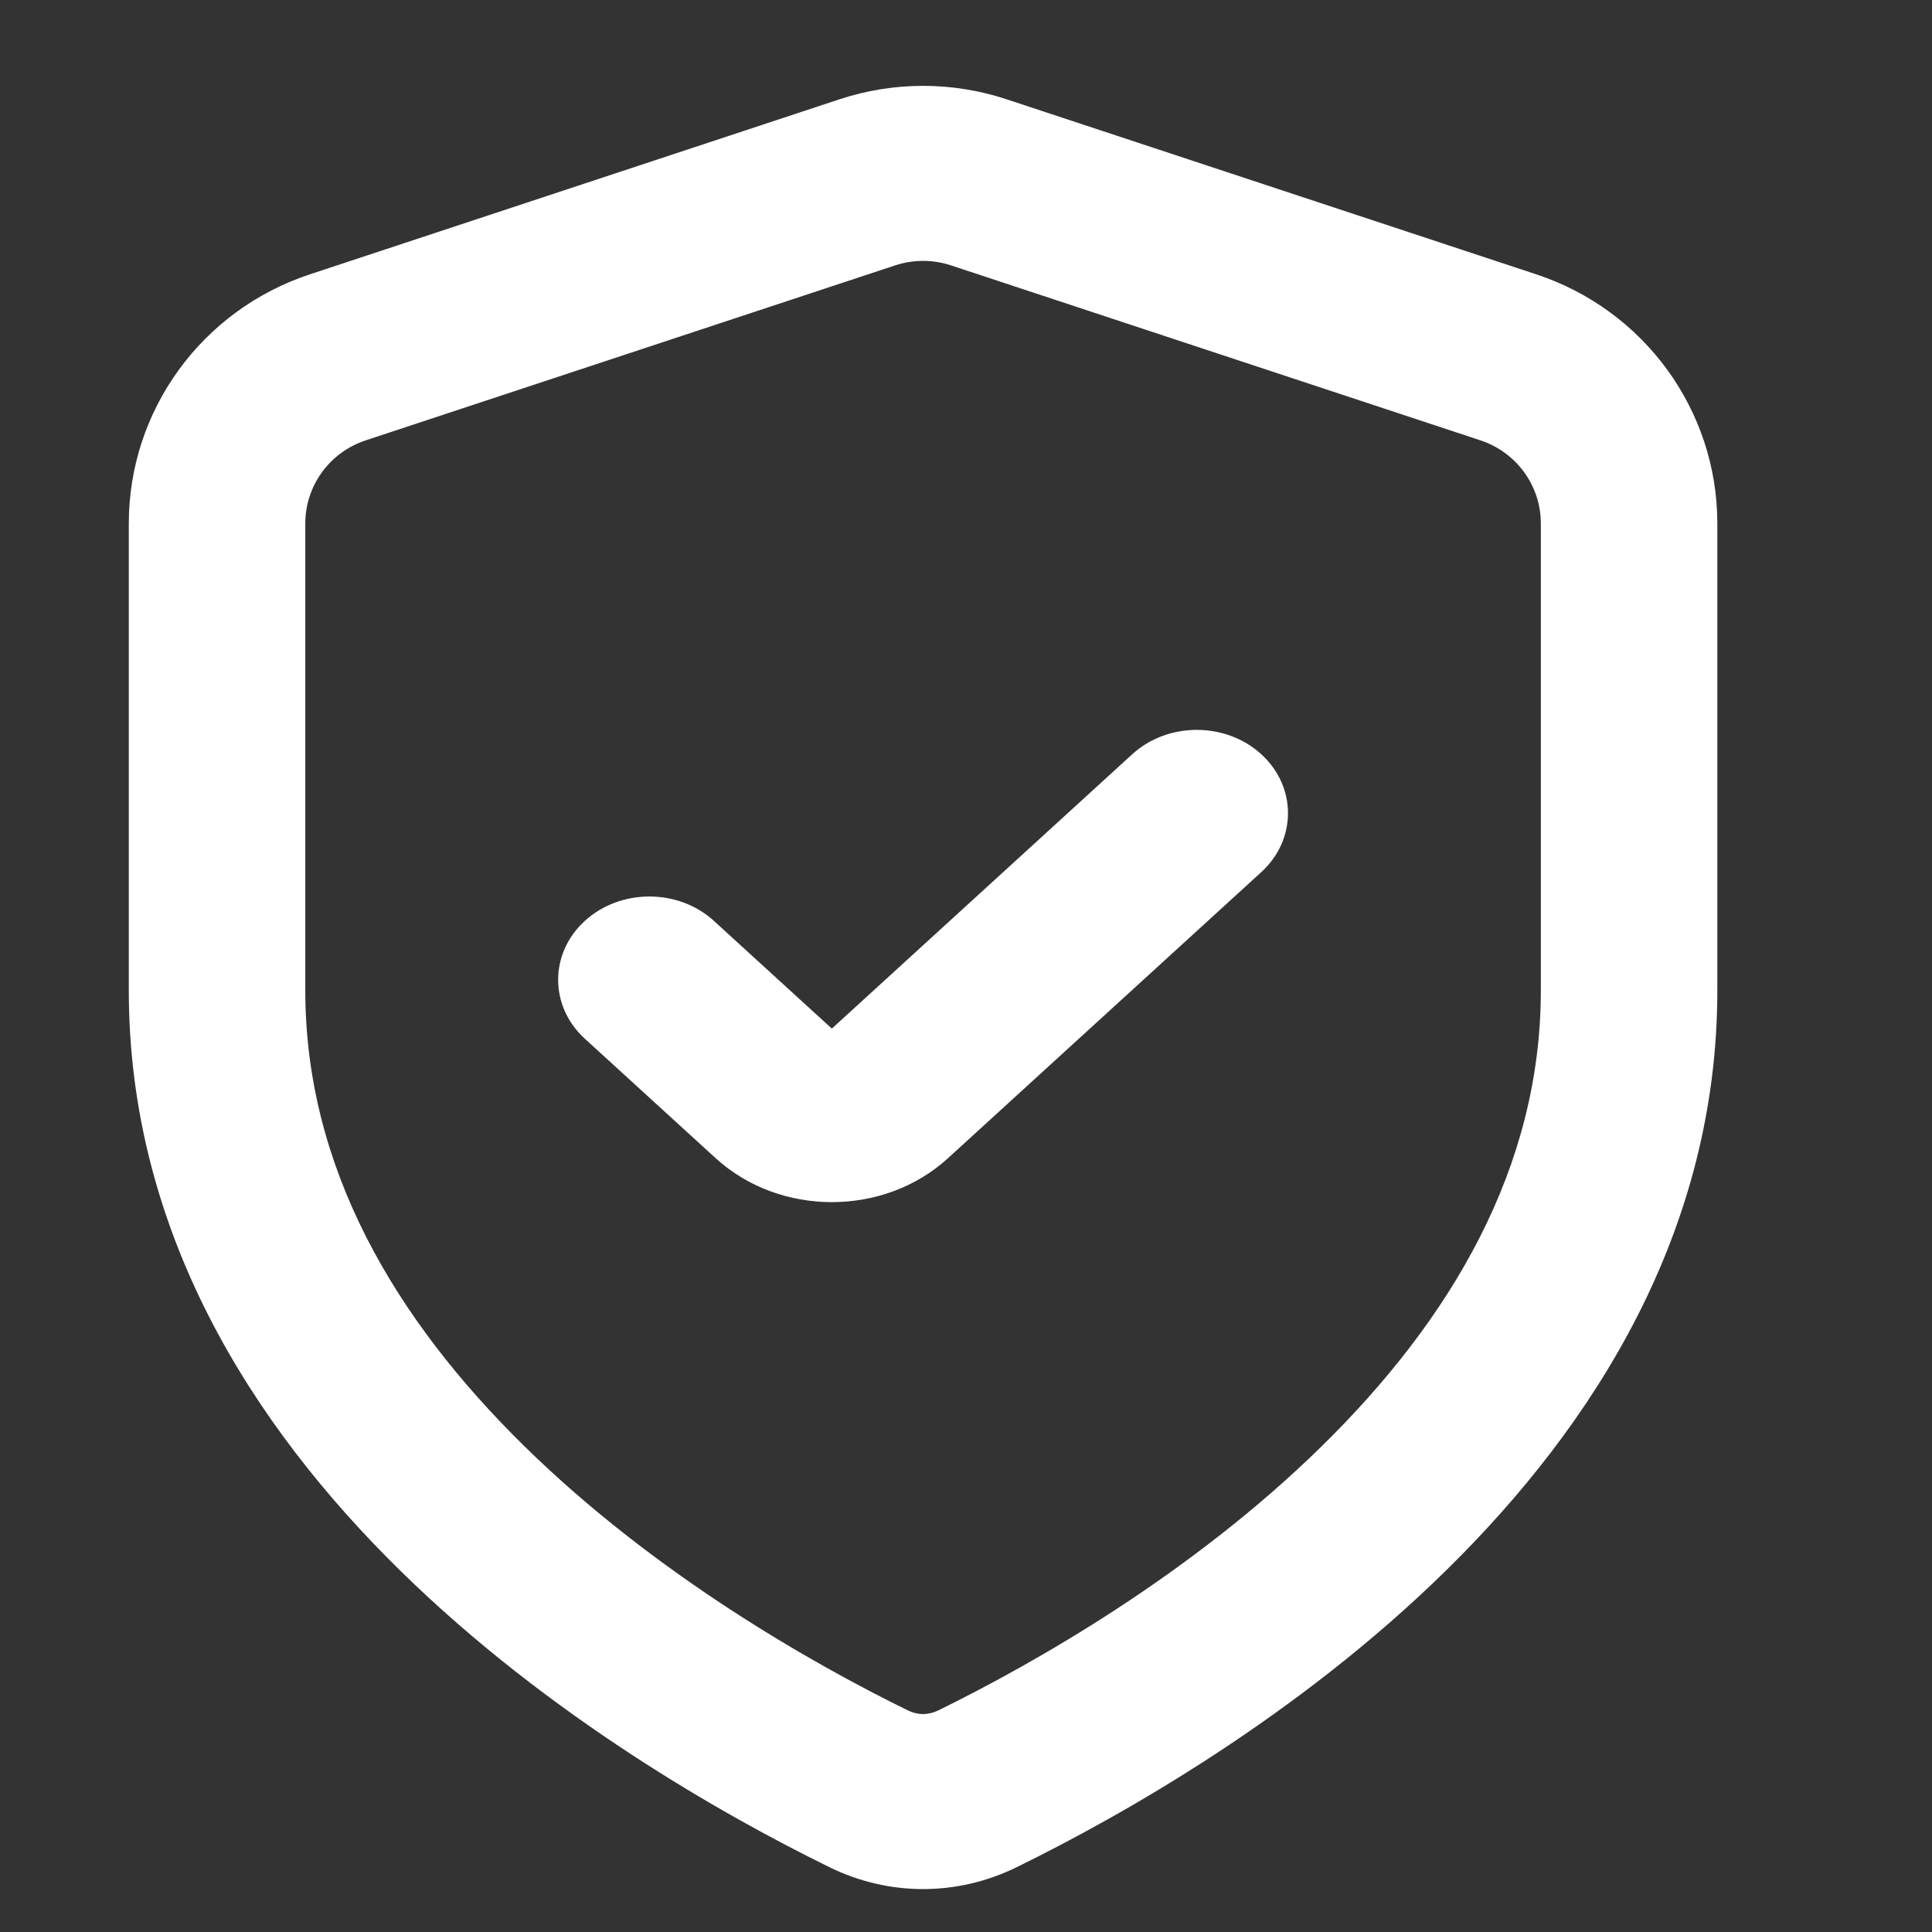
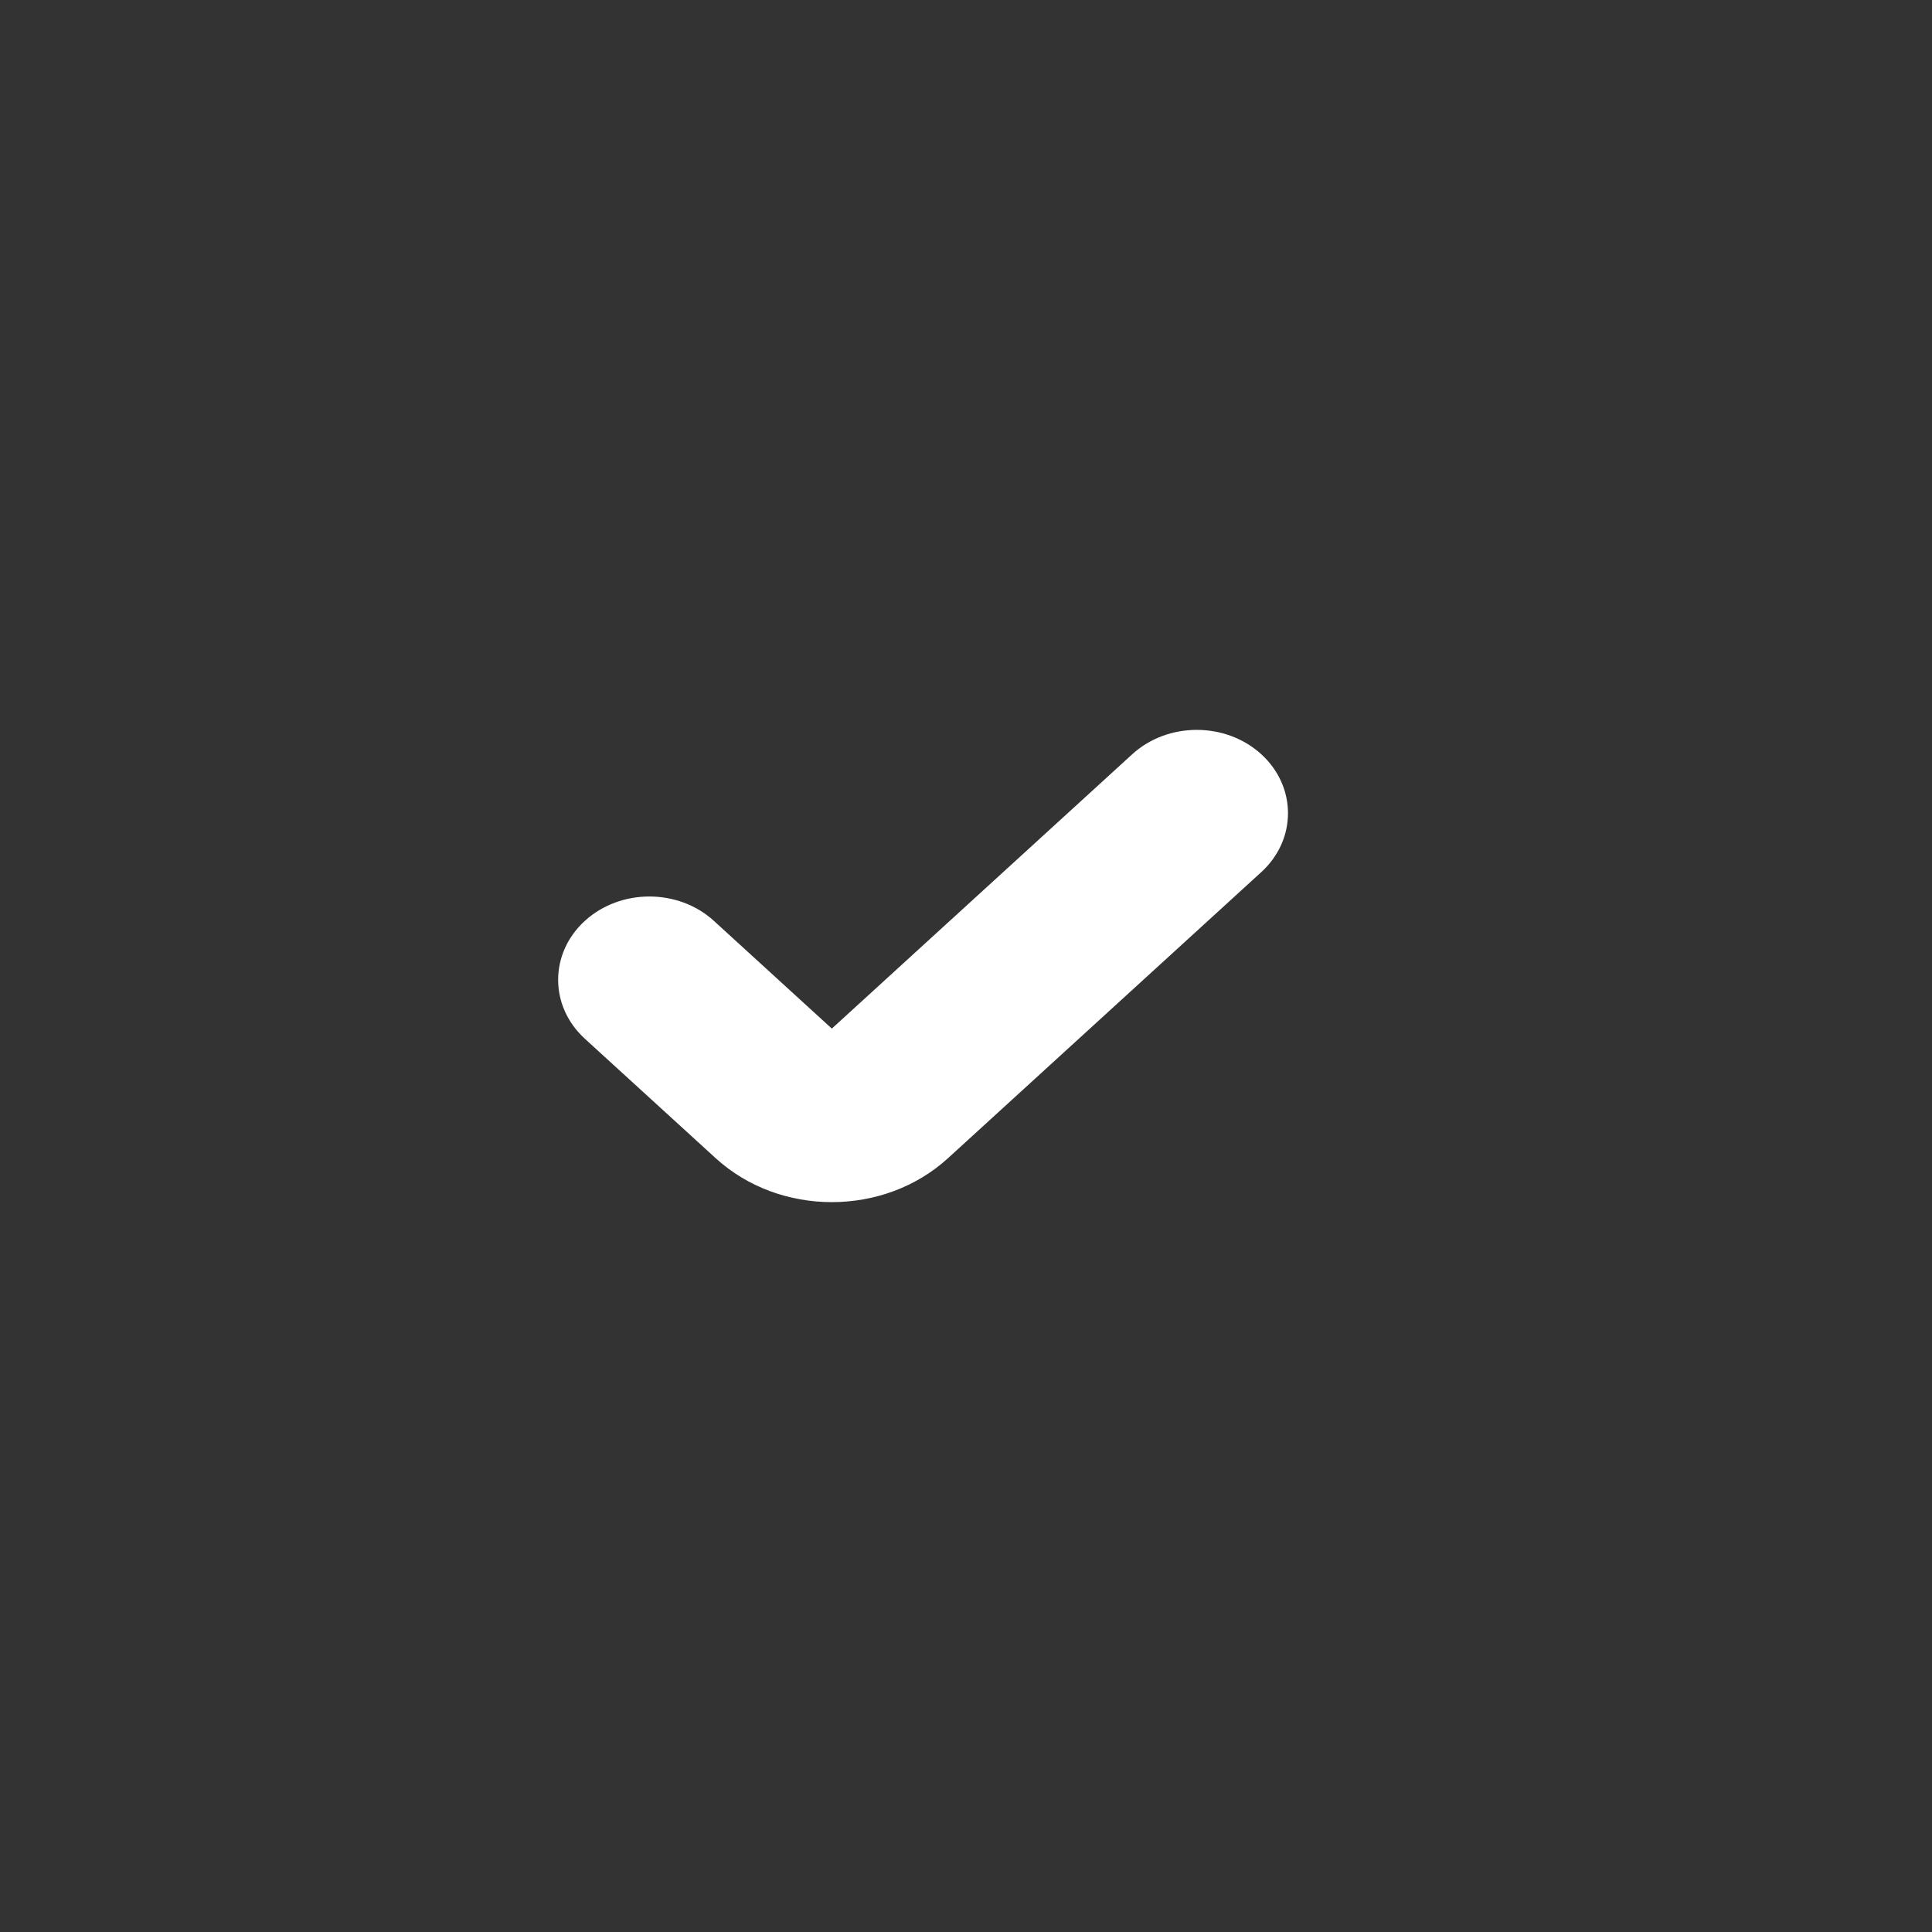
<svg xmlns="http://www.w3.org/2000/svg" width="45" height="45" viewBox="0 0 45 45" fill="none">
  <rect x="0" y="0" width="45" height="45" fill="#333333" stroke="none" />
-   <path fill-rule="evenodd" clip-rule="evenodd" d="M20.85 6.181L8.517 10.257C7.677 10.535 7.111 11.314 7.111 12.191V23.07C7.111 27.199 9.197 30.724 12.218 33.689C15.245 36.659 18.89 38.732 21.144 39.838C21.378 39.952 21.622 39.952 21.856 39.838C24.11 38.732 27.755 36.659 30.782 33.689C33.803 30.724 35.889 27.199 35.889 23.07V12.191C35.889 11.314 35.323 10.535 34.483 10.257L22.15 6.181C21.728 6.042 21.272 6.042 20.85 6.181ZM7.217 6.39C4.698 7.222 3 9.559 3 12.191V23.07C3 34.285 14.429 41.092 19.321 43.491C20.703 44.17 22.297 44.17 23.679 43.491C28.571 41.092 40 34.285 40 23.07V12.191C40 9.559 38.301 7.222 35.783 6.39L23.45 2.314C22.184 1.895 20.816 1.895 19.55 2.314L7.217 6.39Z" fill="white" />
  <path fill-rule="evenodd" clip-rule="evenodd" d="M29.378 17.568C30.207 18.326 30.207 19.555 29.378 20.313L22.08 26.977C20.586 28.341 18.164 28.341 16.67 26.977L13.622 24.194C12.793 23.436 12.793 22.207 13.622 21.449C14.452 20.692 15.798 20.692 16.628 21.449L19.375 23.958L26.372 17.568C27.202 16.811 28.548 16.811 29.378 17.568Z" fill="white" />
</svg>